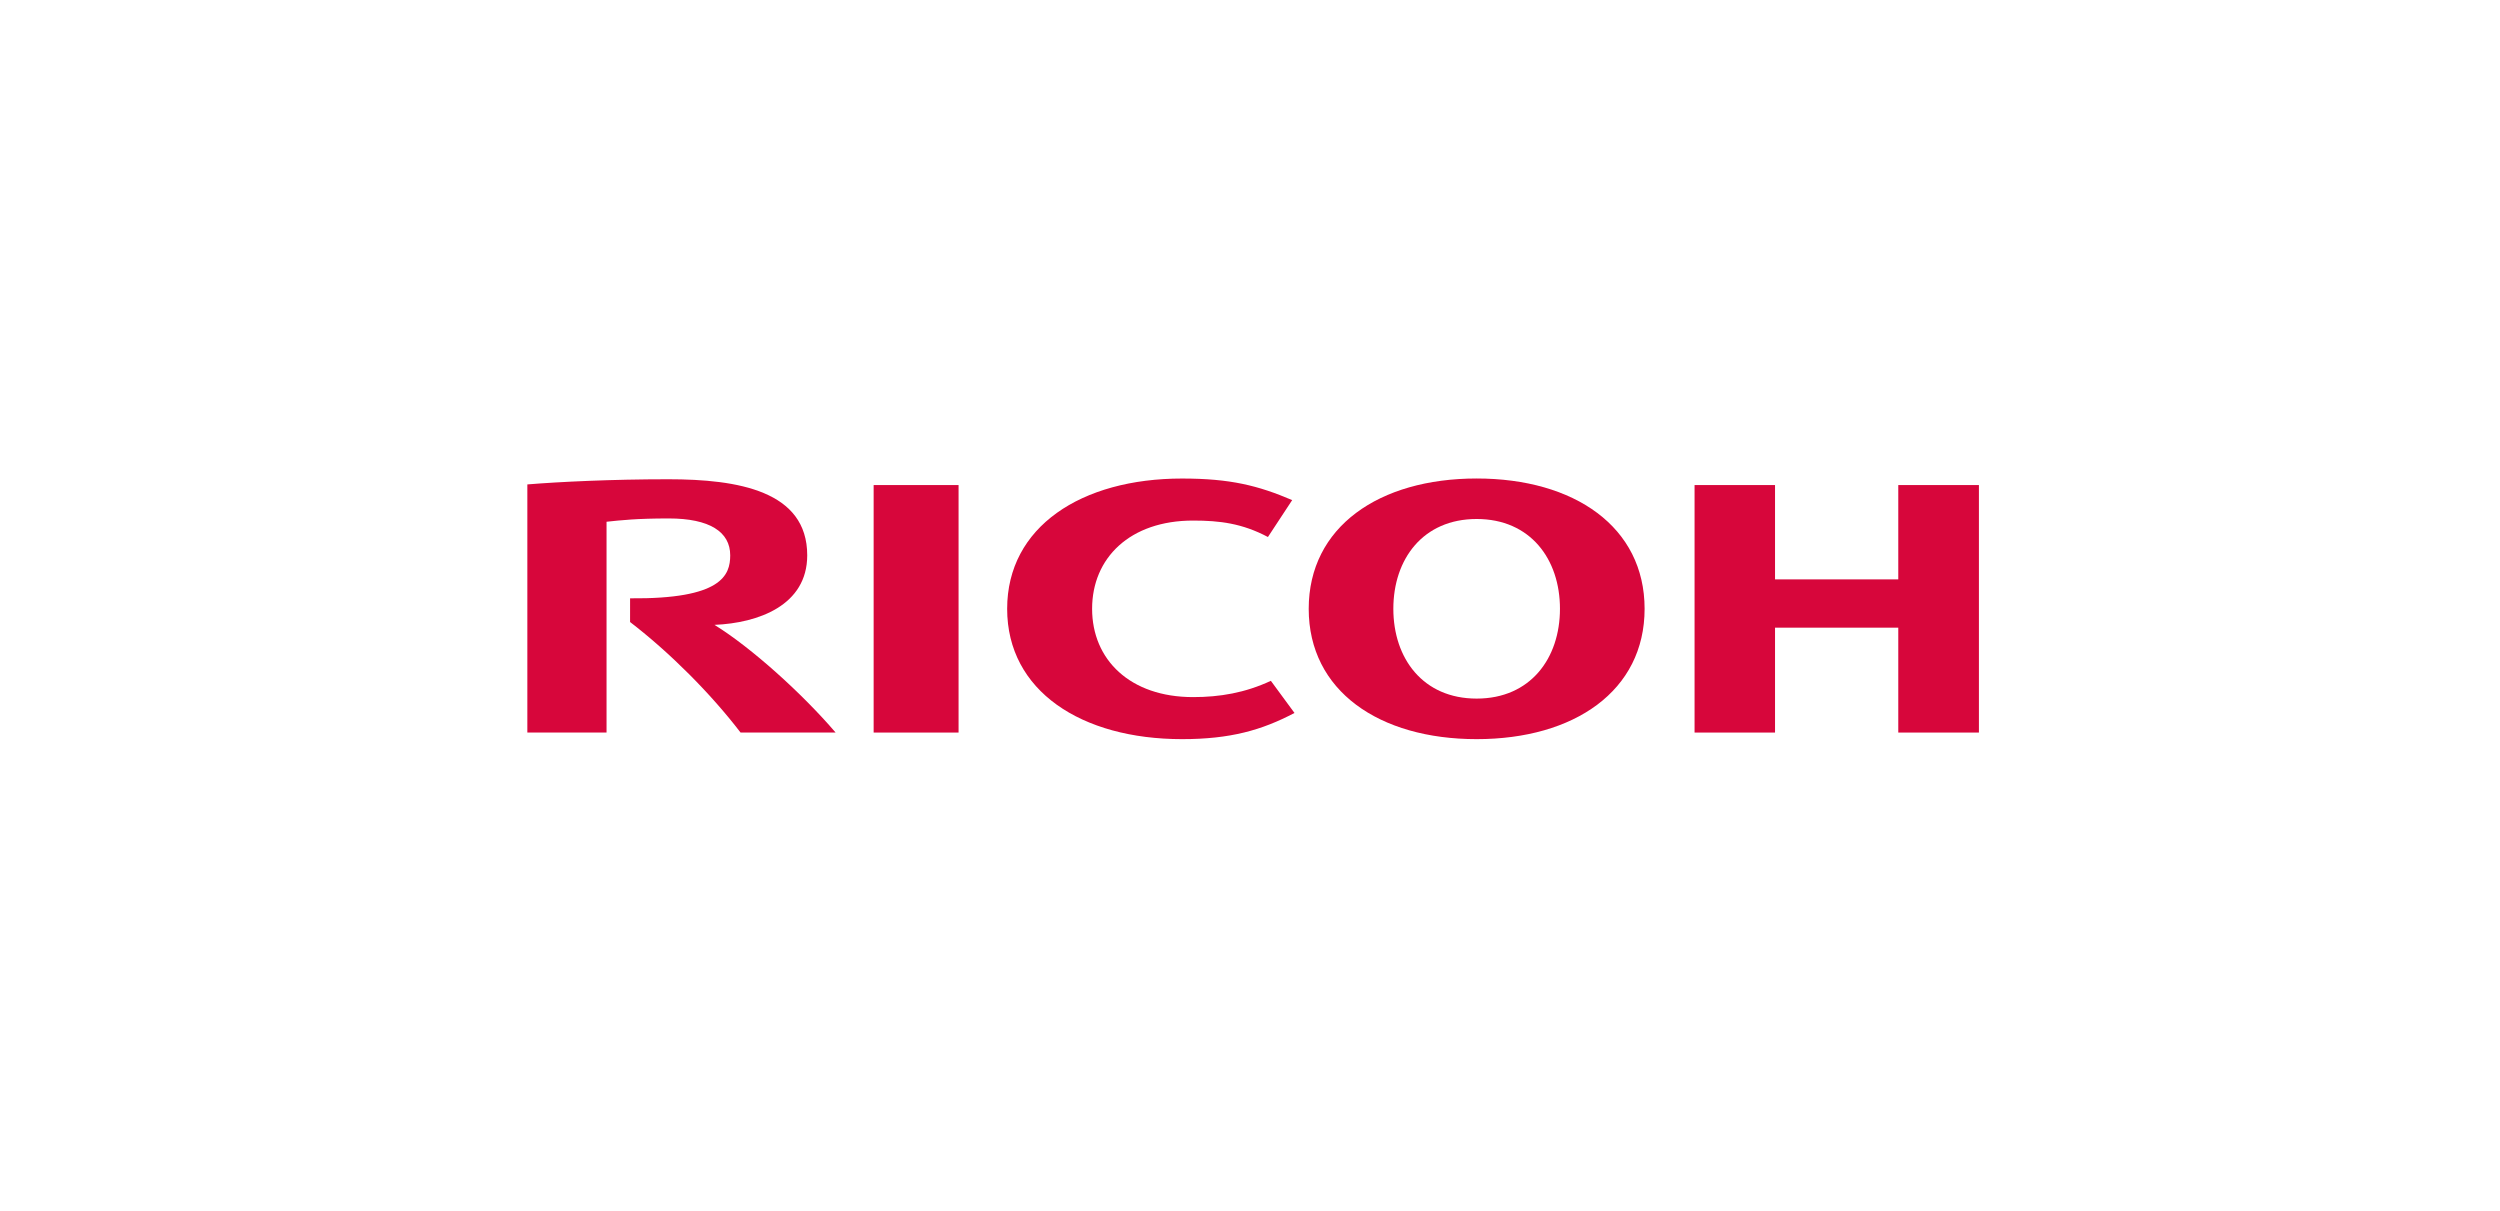
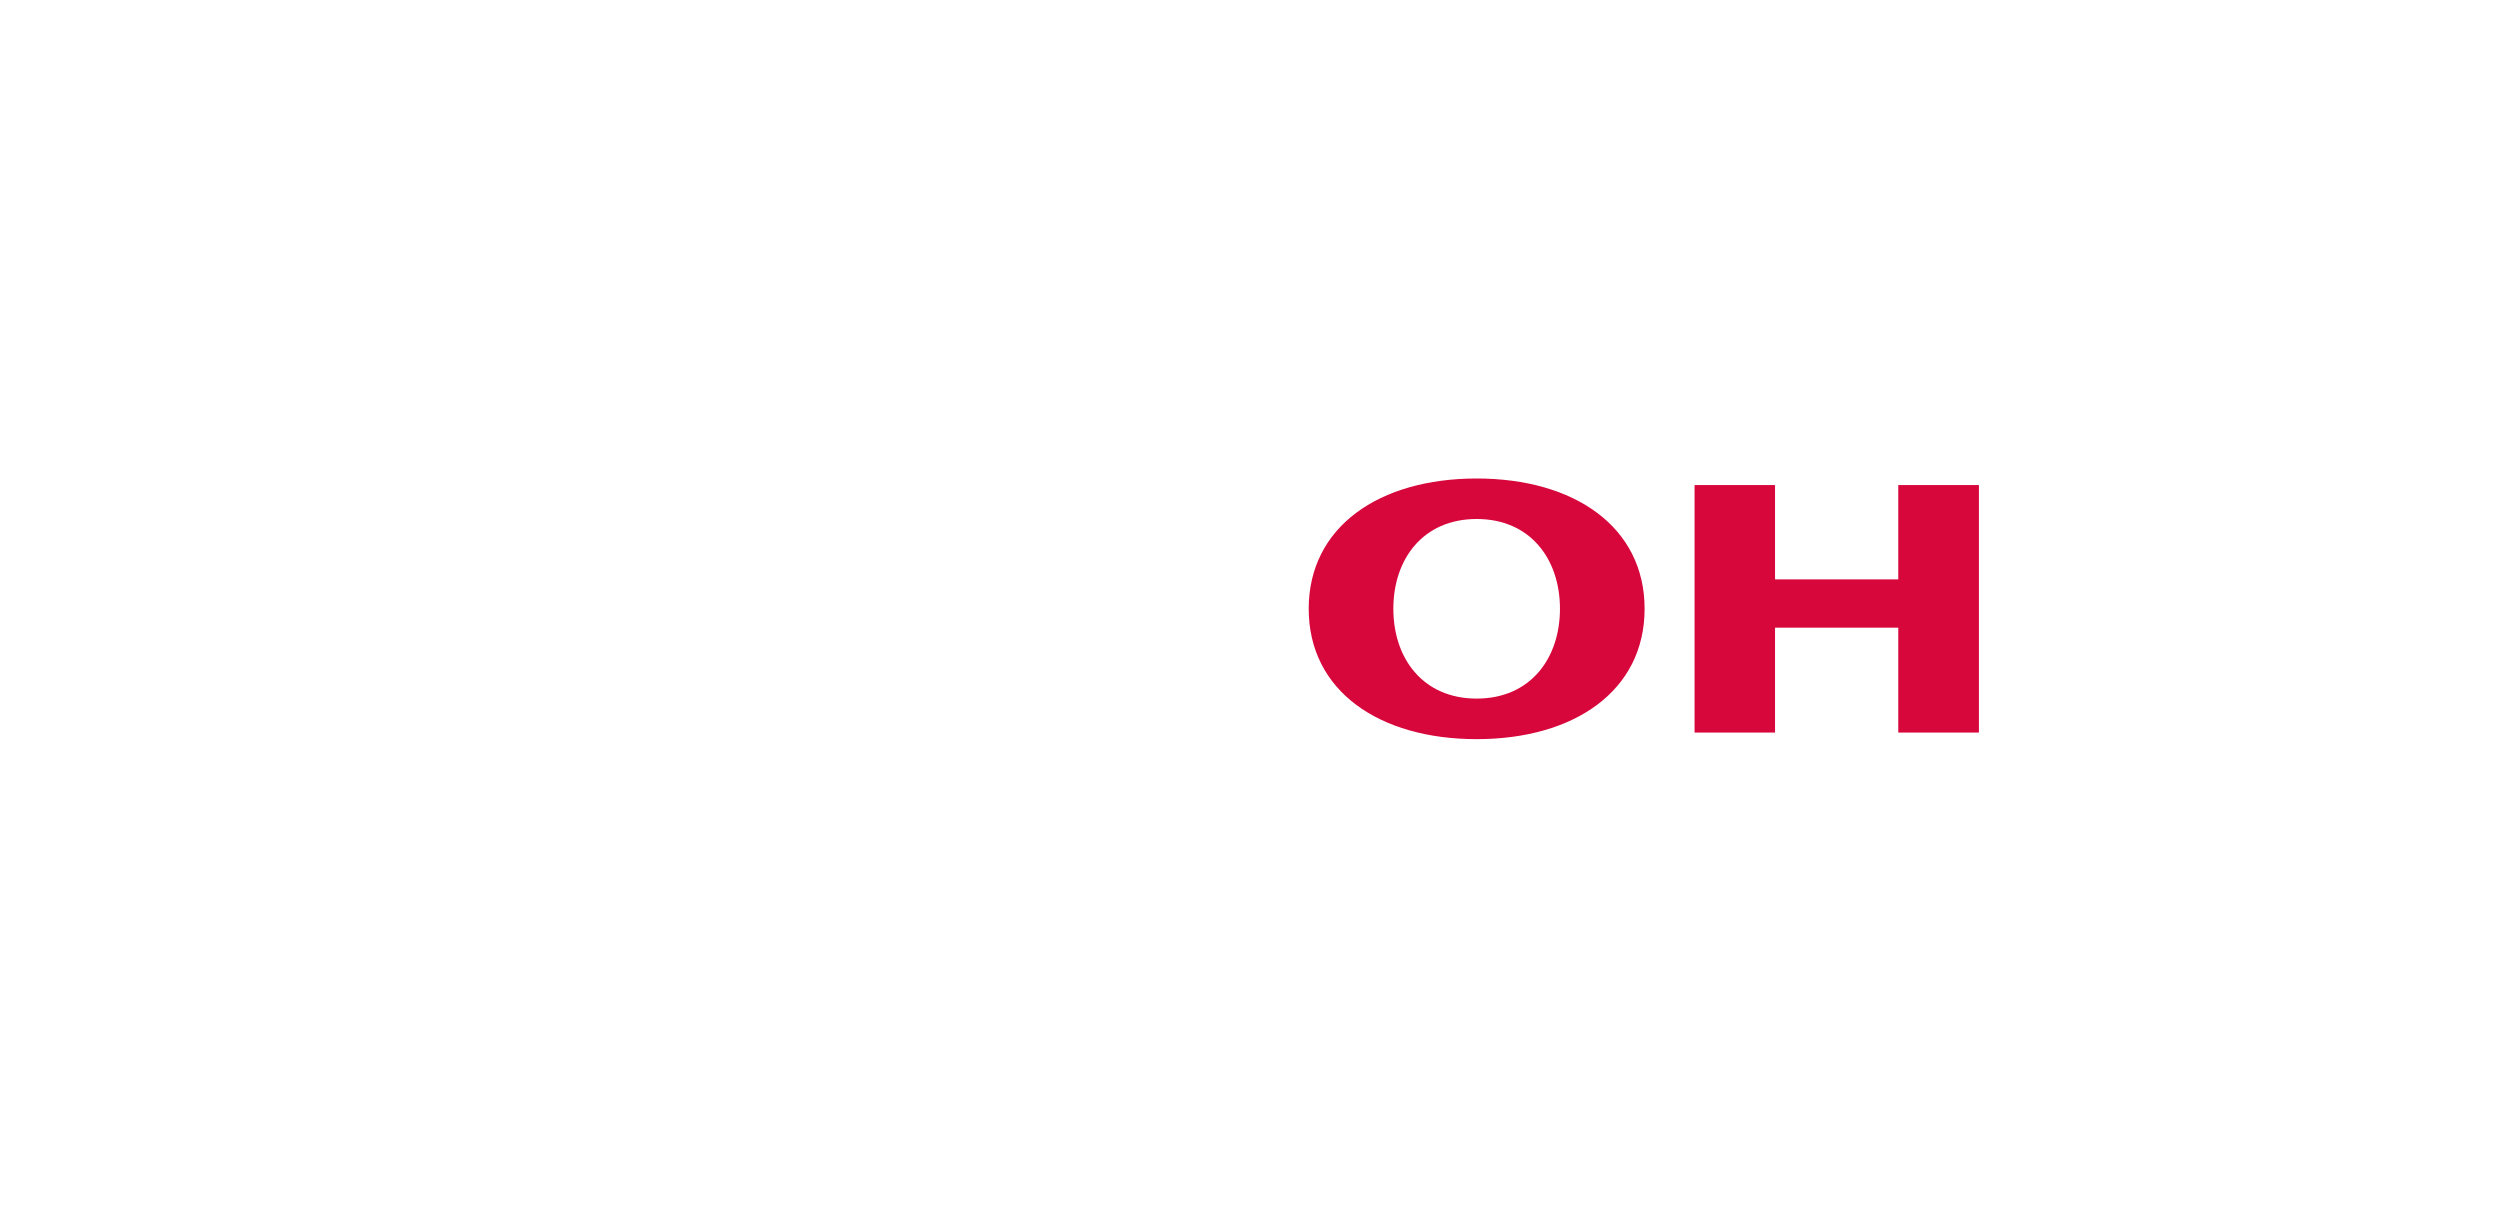
<svg xmlns="http://www.w3.org/2000/svg" width="256" height="124" viewBox="0 0 256 124" fill="none">
-   <path d="M111.832 62.344C111.832 67.545 115.706 71.383 122.171 71.383C124.898 71.383 127.475 70.954 130.137 69.717L132.555 73.007C129.209 74.768 125.989 75.688 121.04 75.688C110.721 75.688 103.133 70.743 103.133 62.346V62.343C103.133 53.948 110.721 49.002 121.04 49.002C125.989 49.002 128.832 49.723 132.32 51.21L129.836 54.99C127.199 53.592 124.898 53.306 122.171 53.306C115.706 53.306 111.832 57.136 111.832 62.338" fill="#D7063B" />
  <path d="M151.21 48.998C141.219 48.998 134.012 53.946 134.012 62.343C134.012 70.743 141.219 75.688 151.21 75.688C161.202 75.688 168.407 70.743 168.407 62.343C168.407 53.946 161.202 48.998 151.21 48.998ZM151.21 71.536C145.712 71.536 142.678 67.426 142.678 62.339C142.678 57.252 145.712 53.145 151.21 53.145C156.705 53.145 159.74 57.252 159.74 62.339C159.74 67.426 156.705 71.536 151.21 71.536Z" fill="#D7063B" />
  <path d="M194.384 64.273V75.014H202.641V49.67H194.384V59.329H181.763V49.67H173.523V75.014H181.763V64.273H194.384Z" fill="#D7063B" />
-   <path d="M89.461 75.014H98.157V49.67H89.461V75.014Z" fill="#D7063B" />
-   <path d="M64.521 61.269L64.519 63.694C68.611 66.84 72.778 71.023 75.835 75.014H85.567C82.179 71.056 76.987 66.351 73.161 63.986C77.65 63.799 82.66 61.992 82.66 56.863C82.66 50.276 75.588 49.076 68.441 49.076C62.602 49.076 57.218 49.341 54 49.605V75.014H62.11V53.427C63.611 53.267 65.225 53.089 68.48 53.089C72.659 53.089 74.774 54.461 74.774 56.863C74.774 58.907 73.899 61.358 64.521 61.269Z" fill="#D7063B" />
</svg>